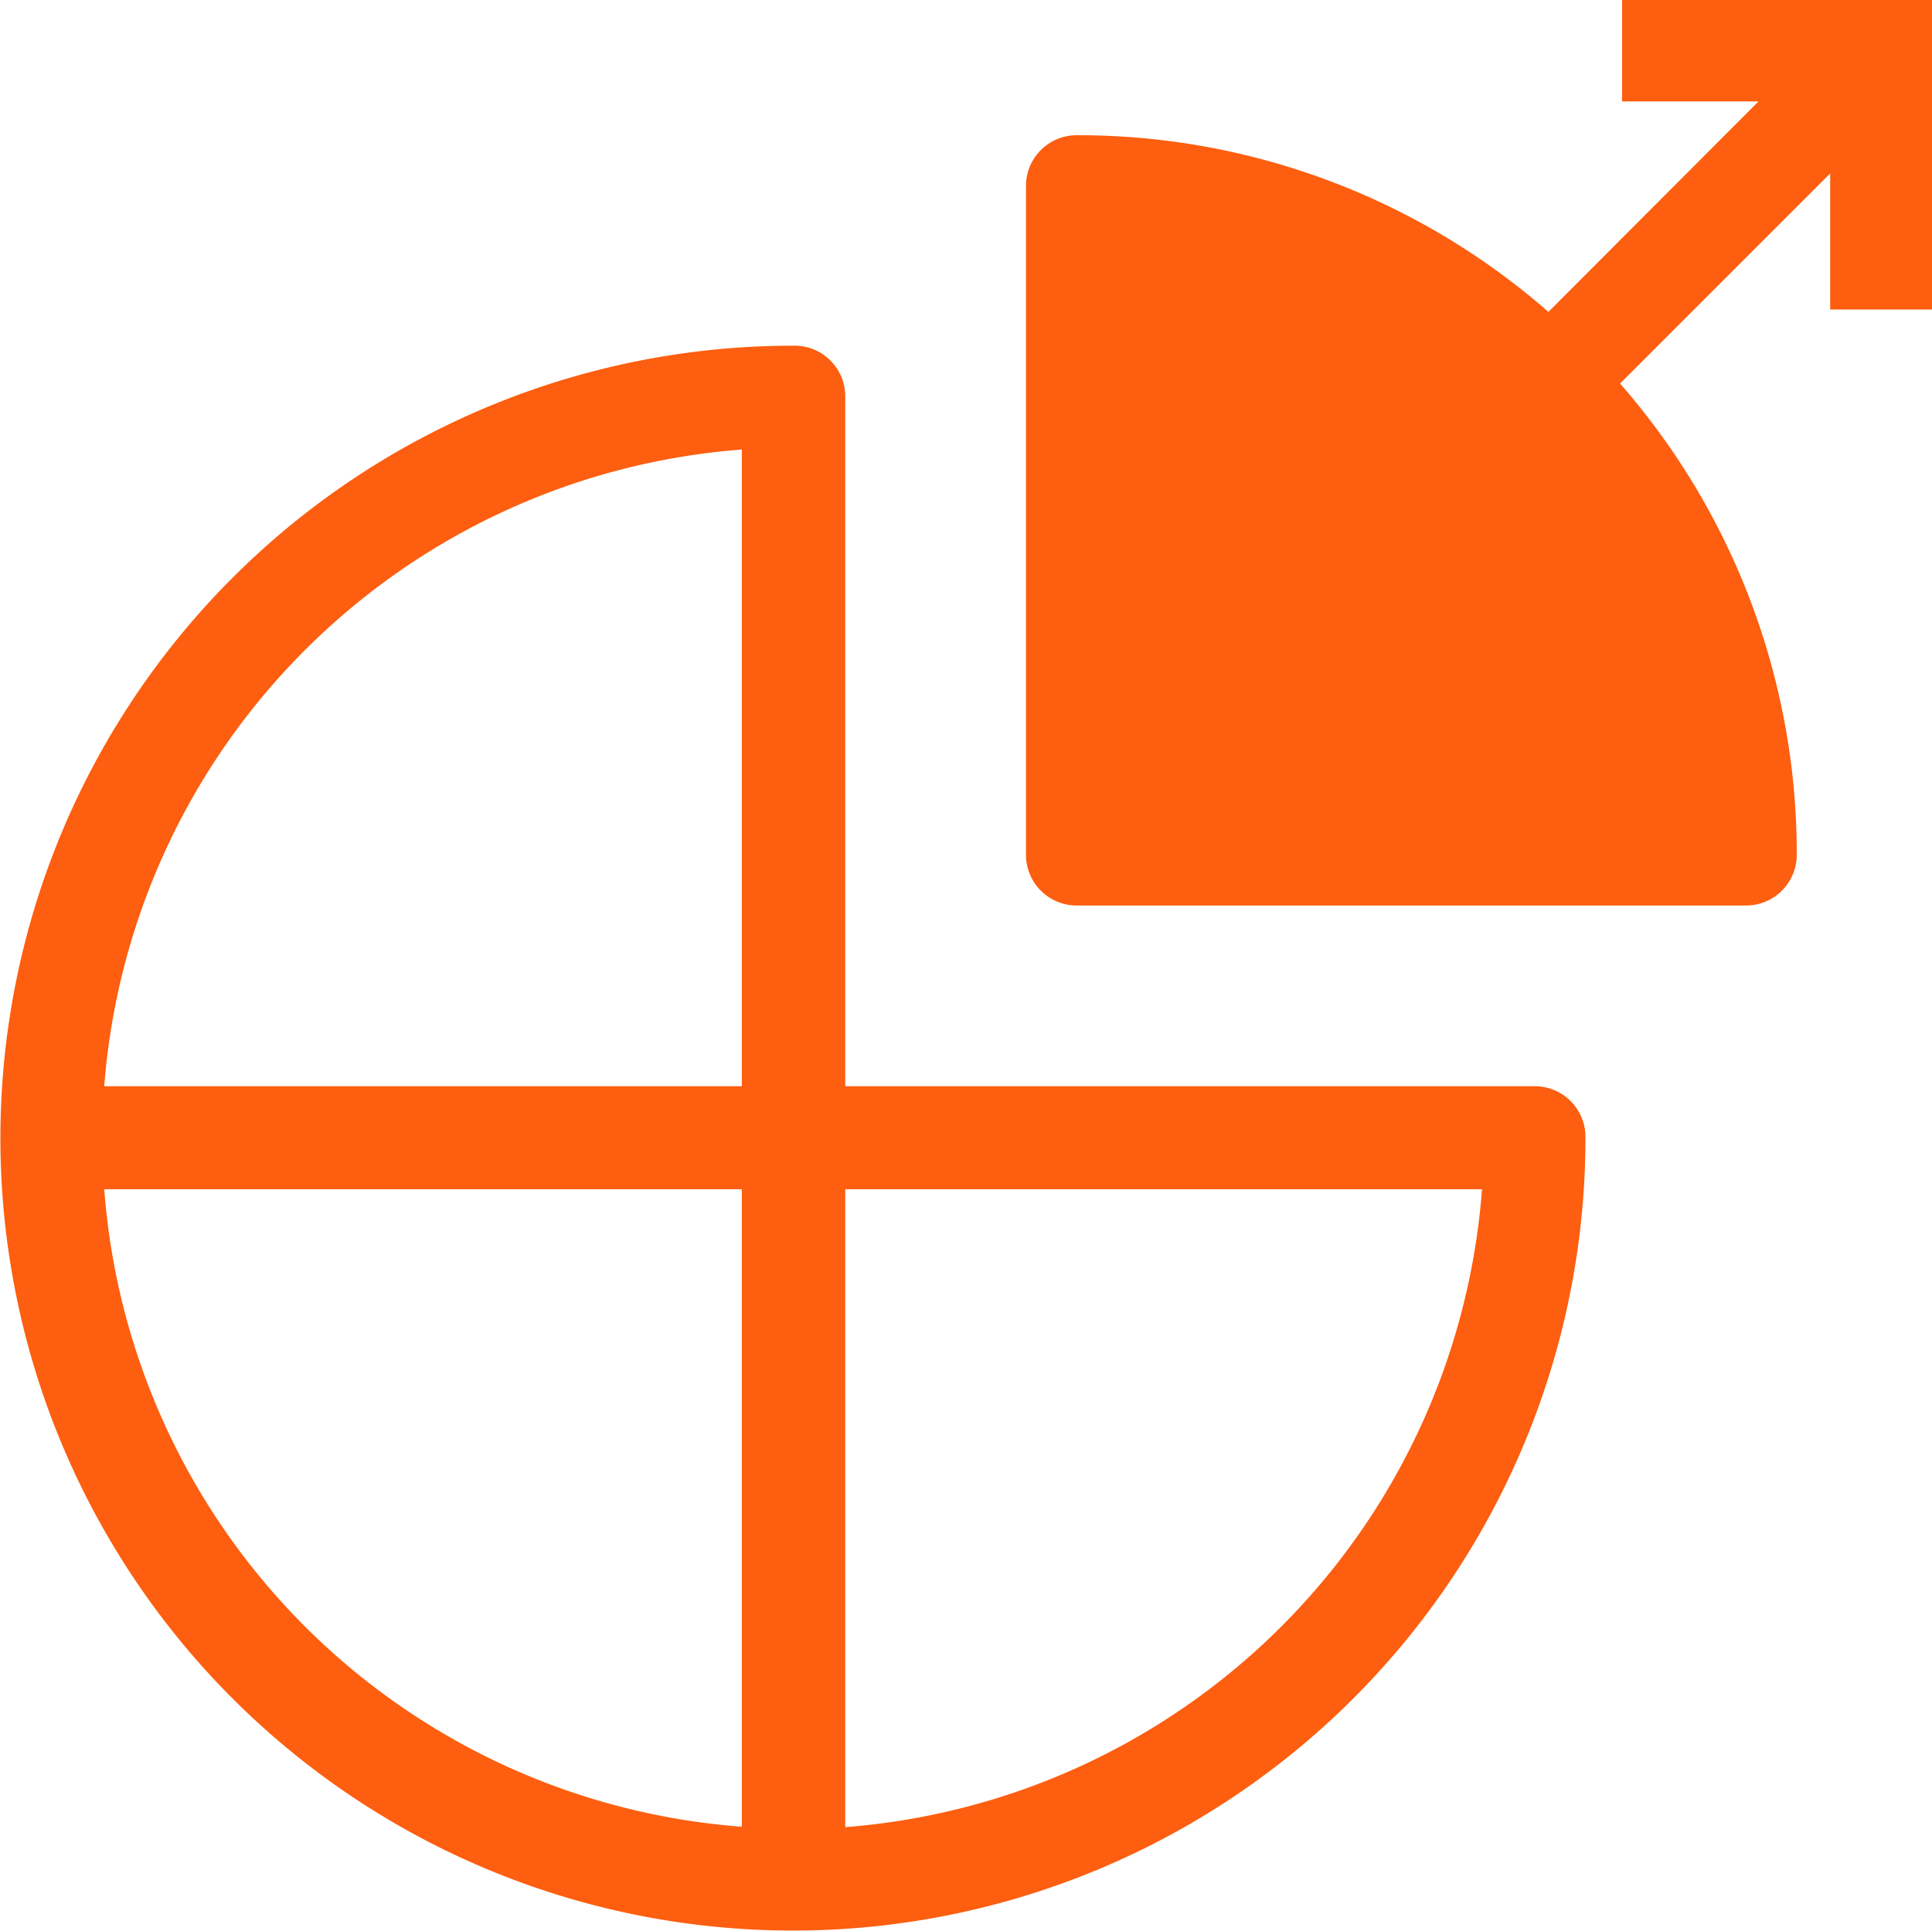
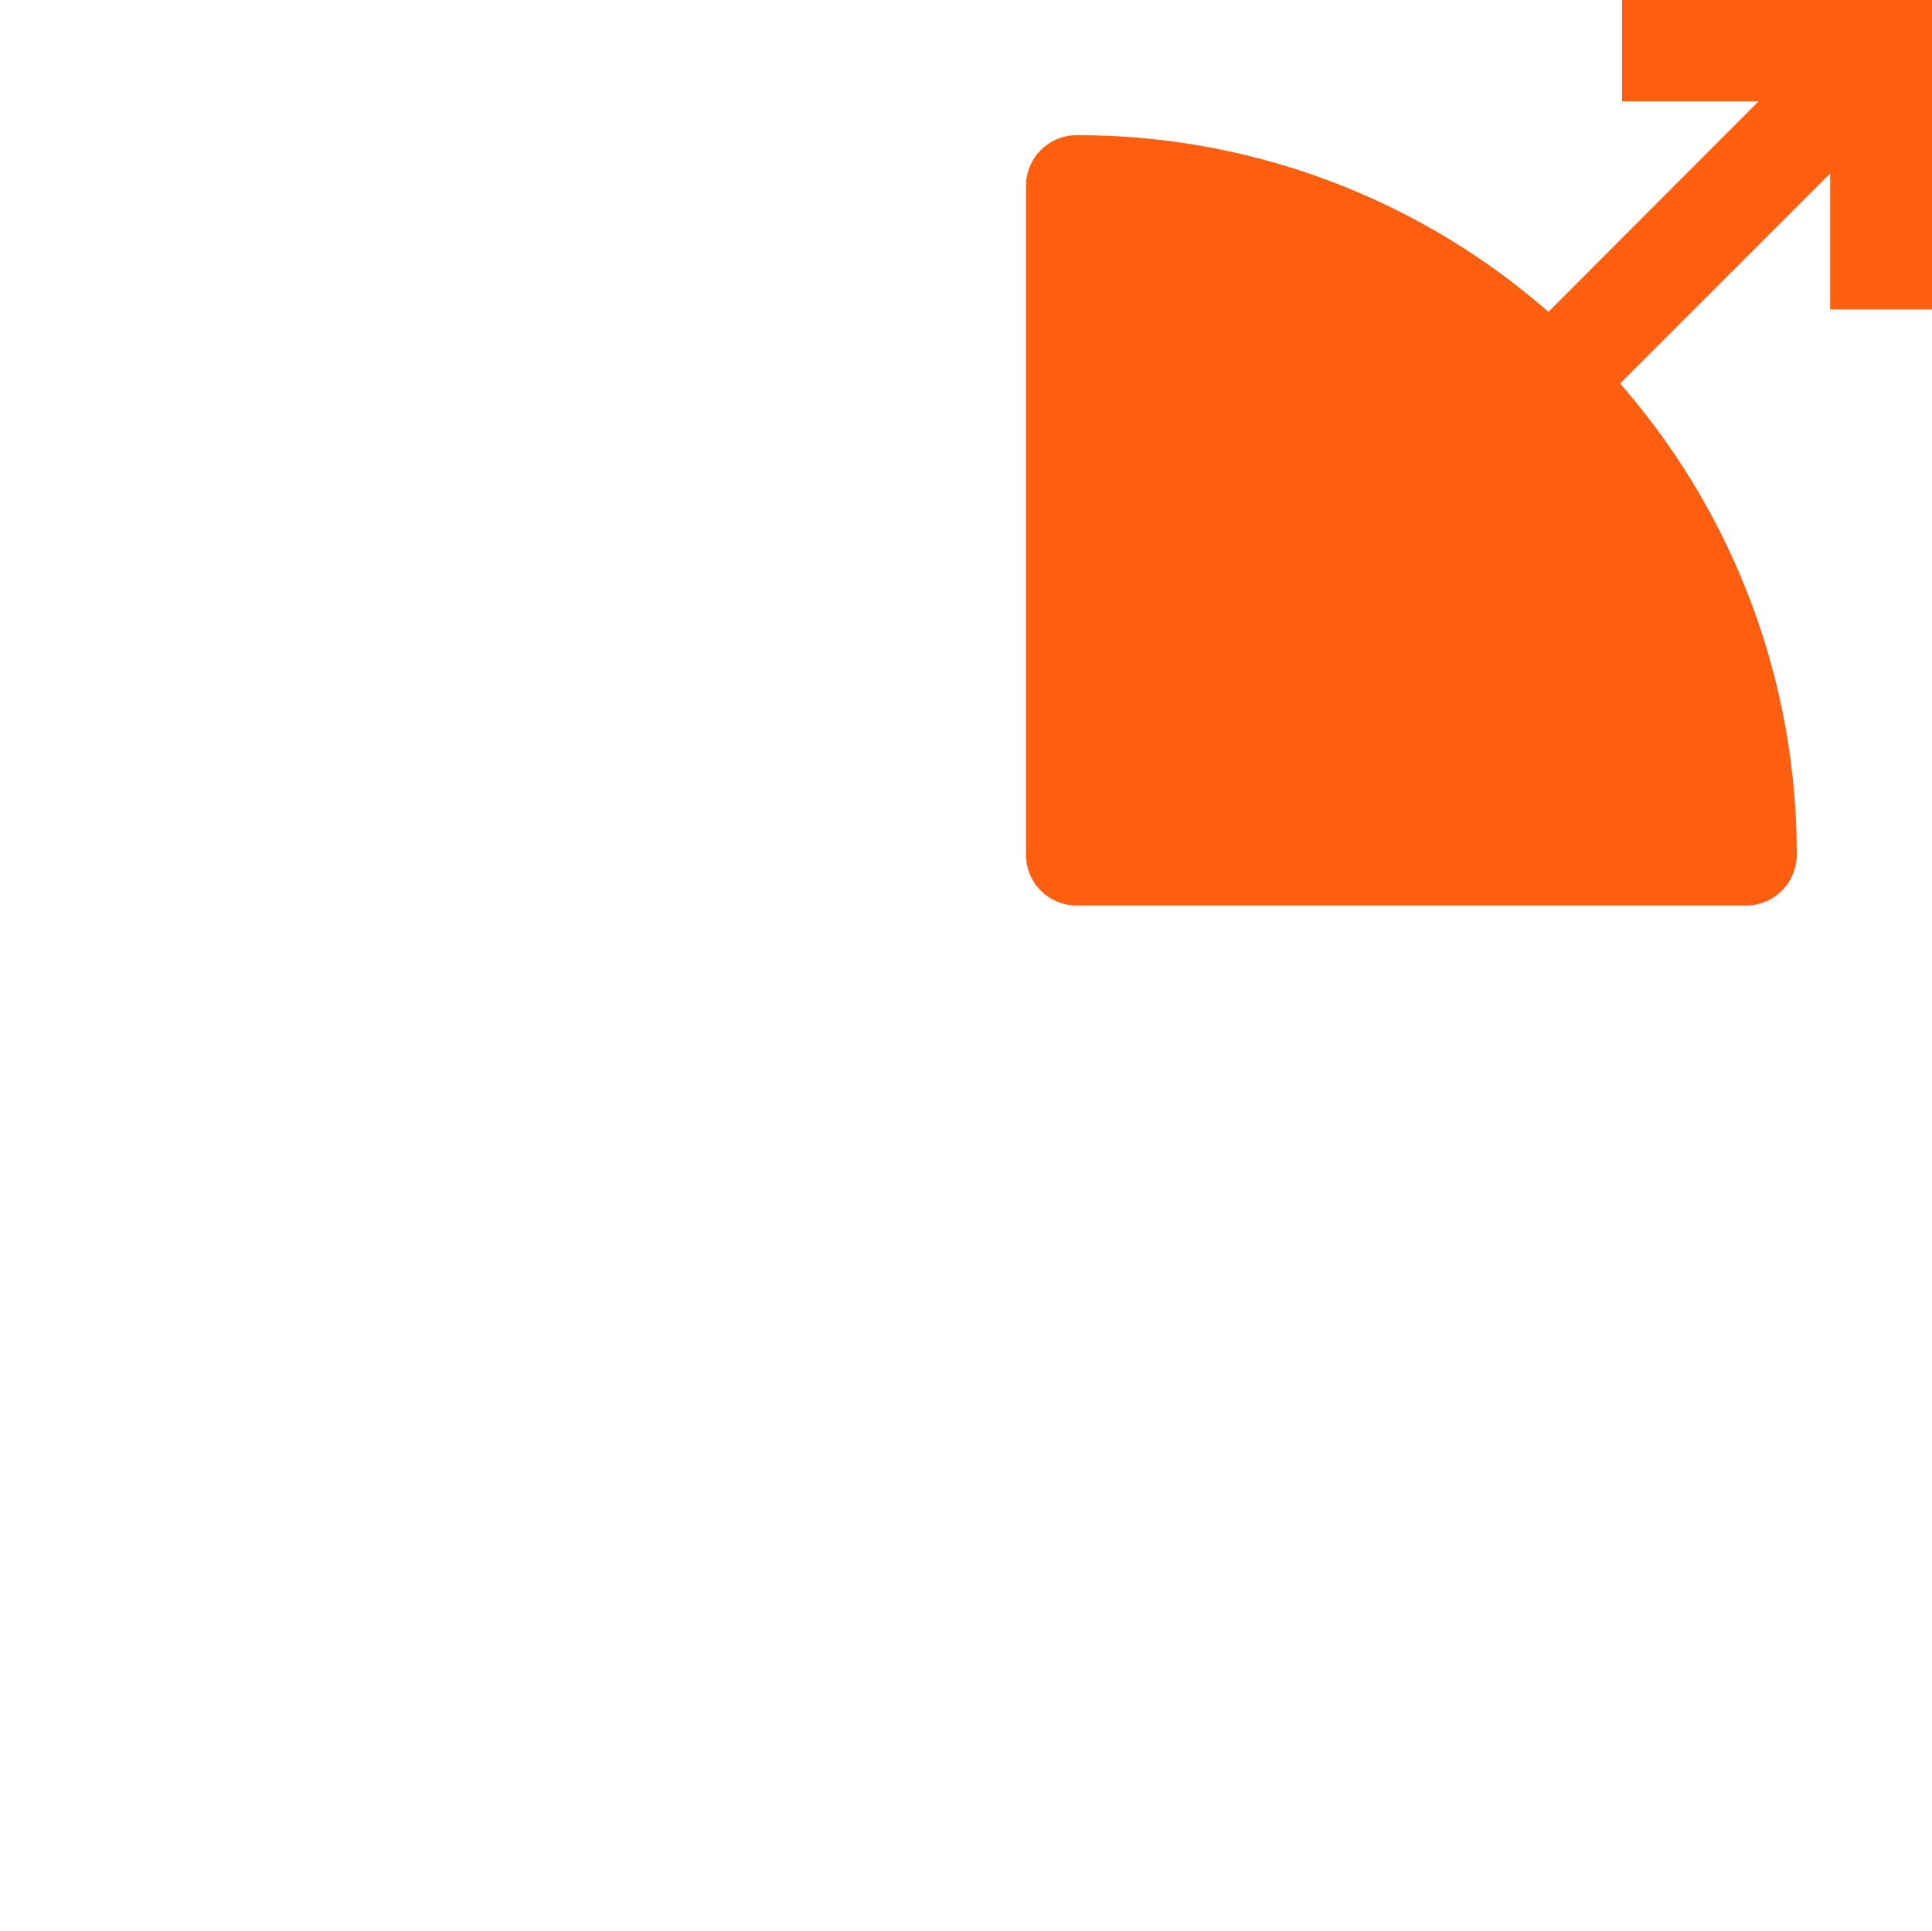
<svg xmlns="http://www.w3.org/2000/svg" id="图层_1" data-name="图层 1" viewBox="0 0 48 47.99">
  <defs>
    <style>.cls-1{fill:#fd5e0f;}</style>
  </defs>
  <title>tct-2-5</title>
-   <path class="cls-1" d="M38.13,27H21V9.87A1.26,1.26,0,0,0,19.69,8.6,19.69,19.69,0,1,0,39.39,28.3,1.26,1.26,0,0,0,38.13,27ZM18.43,11.18V27H2.59A17.19,17.19,0,0,1,18.43,11.18ZM2.59,29.56H18.43V45.4A17.17,17.17,0,0,1,2.59,29.56ZM21,45.41V29.56H36.82A17.19,17.19,0,0,1,21,45.41Z" transform="translate(0 -0.01)" />
  <path class="cls-1" d="M40.3,0V2.53h3.39L38.47,7.76A17.74,17.74,0,0,0,26.75,3.37a1.26,1.26,0,0,0-1.26,1.26V21.25a1.26,1.26,0,0,0,1.26,1.26H43.38a1.26,1.26,0,0,0,1.26-1.26A17.74,17.74,0,0,0,40.25,9.54l5.22-5.22V7.7H48V0Z" transform="translate(0 -0.01)" />
</svg>